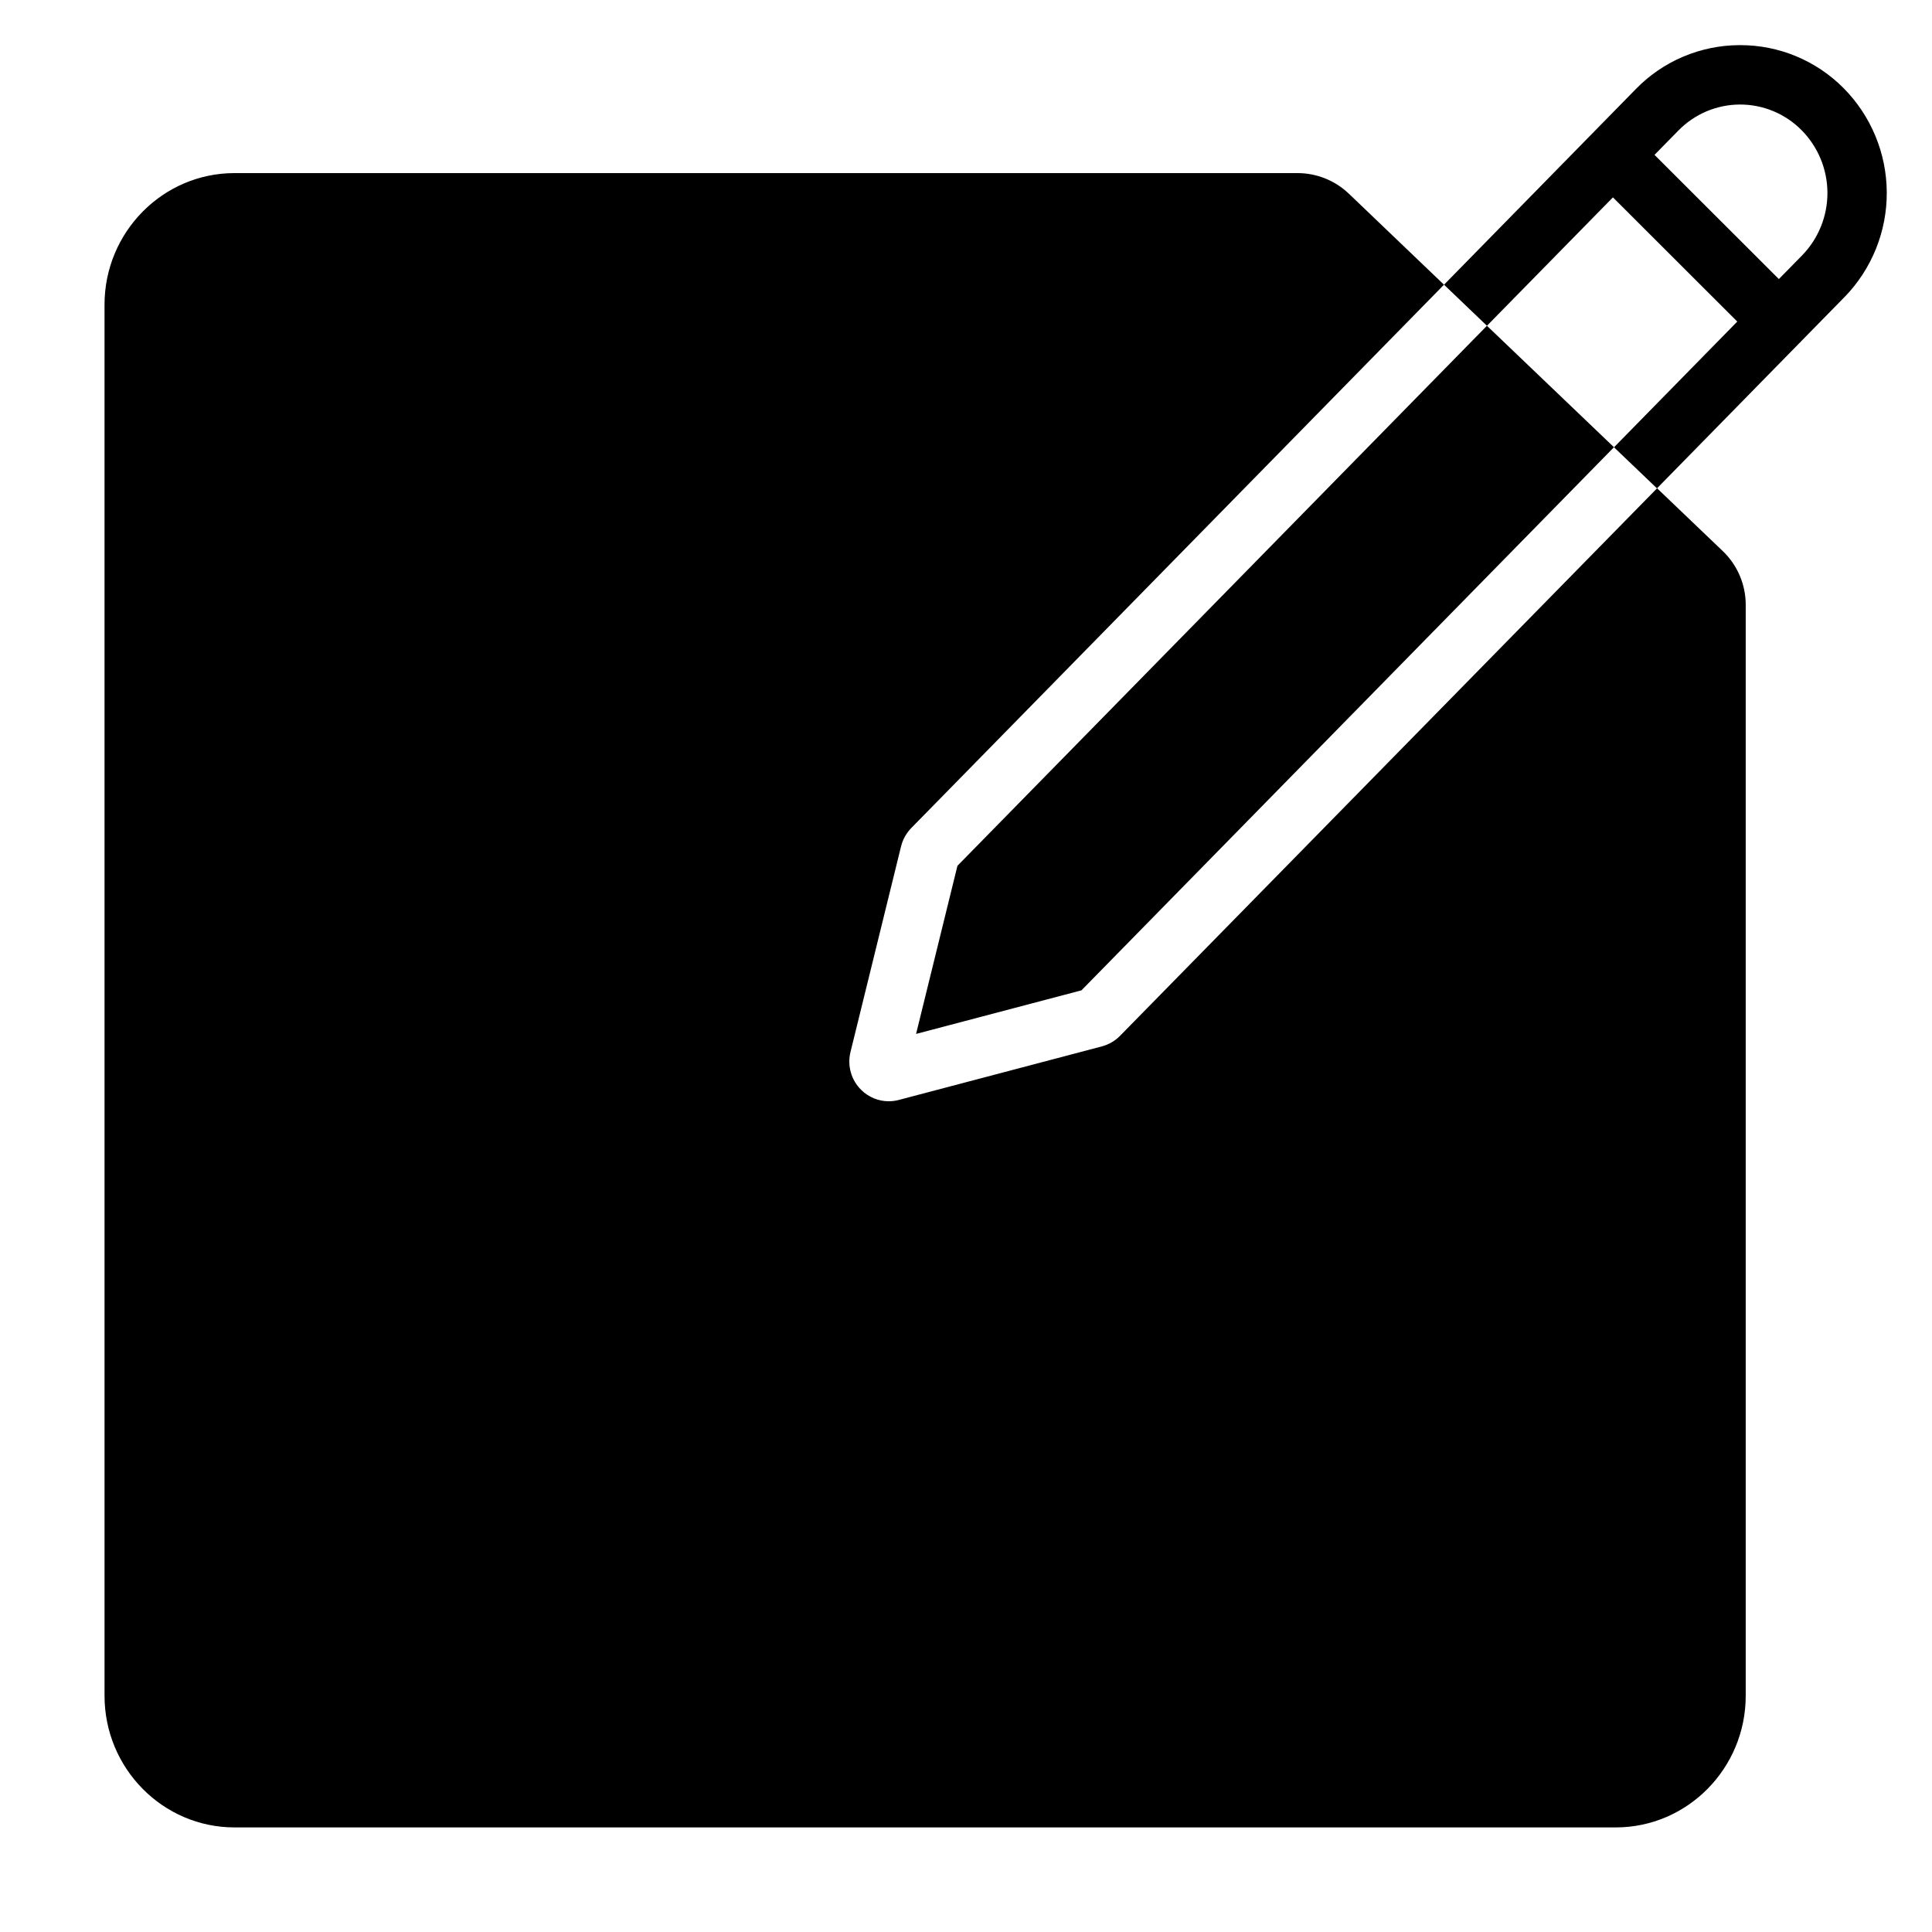
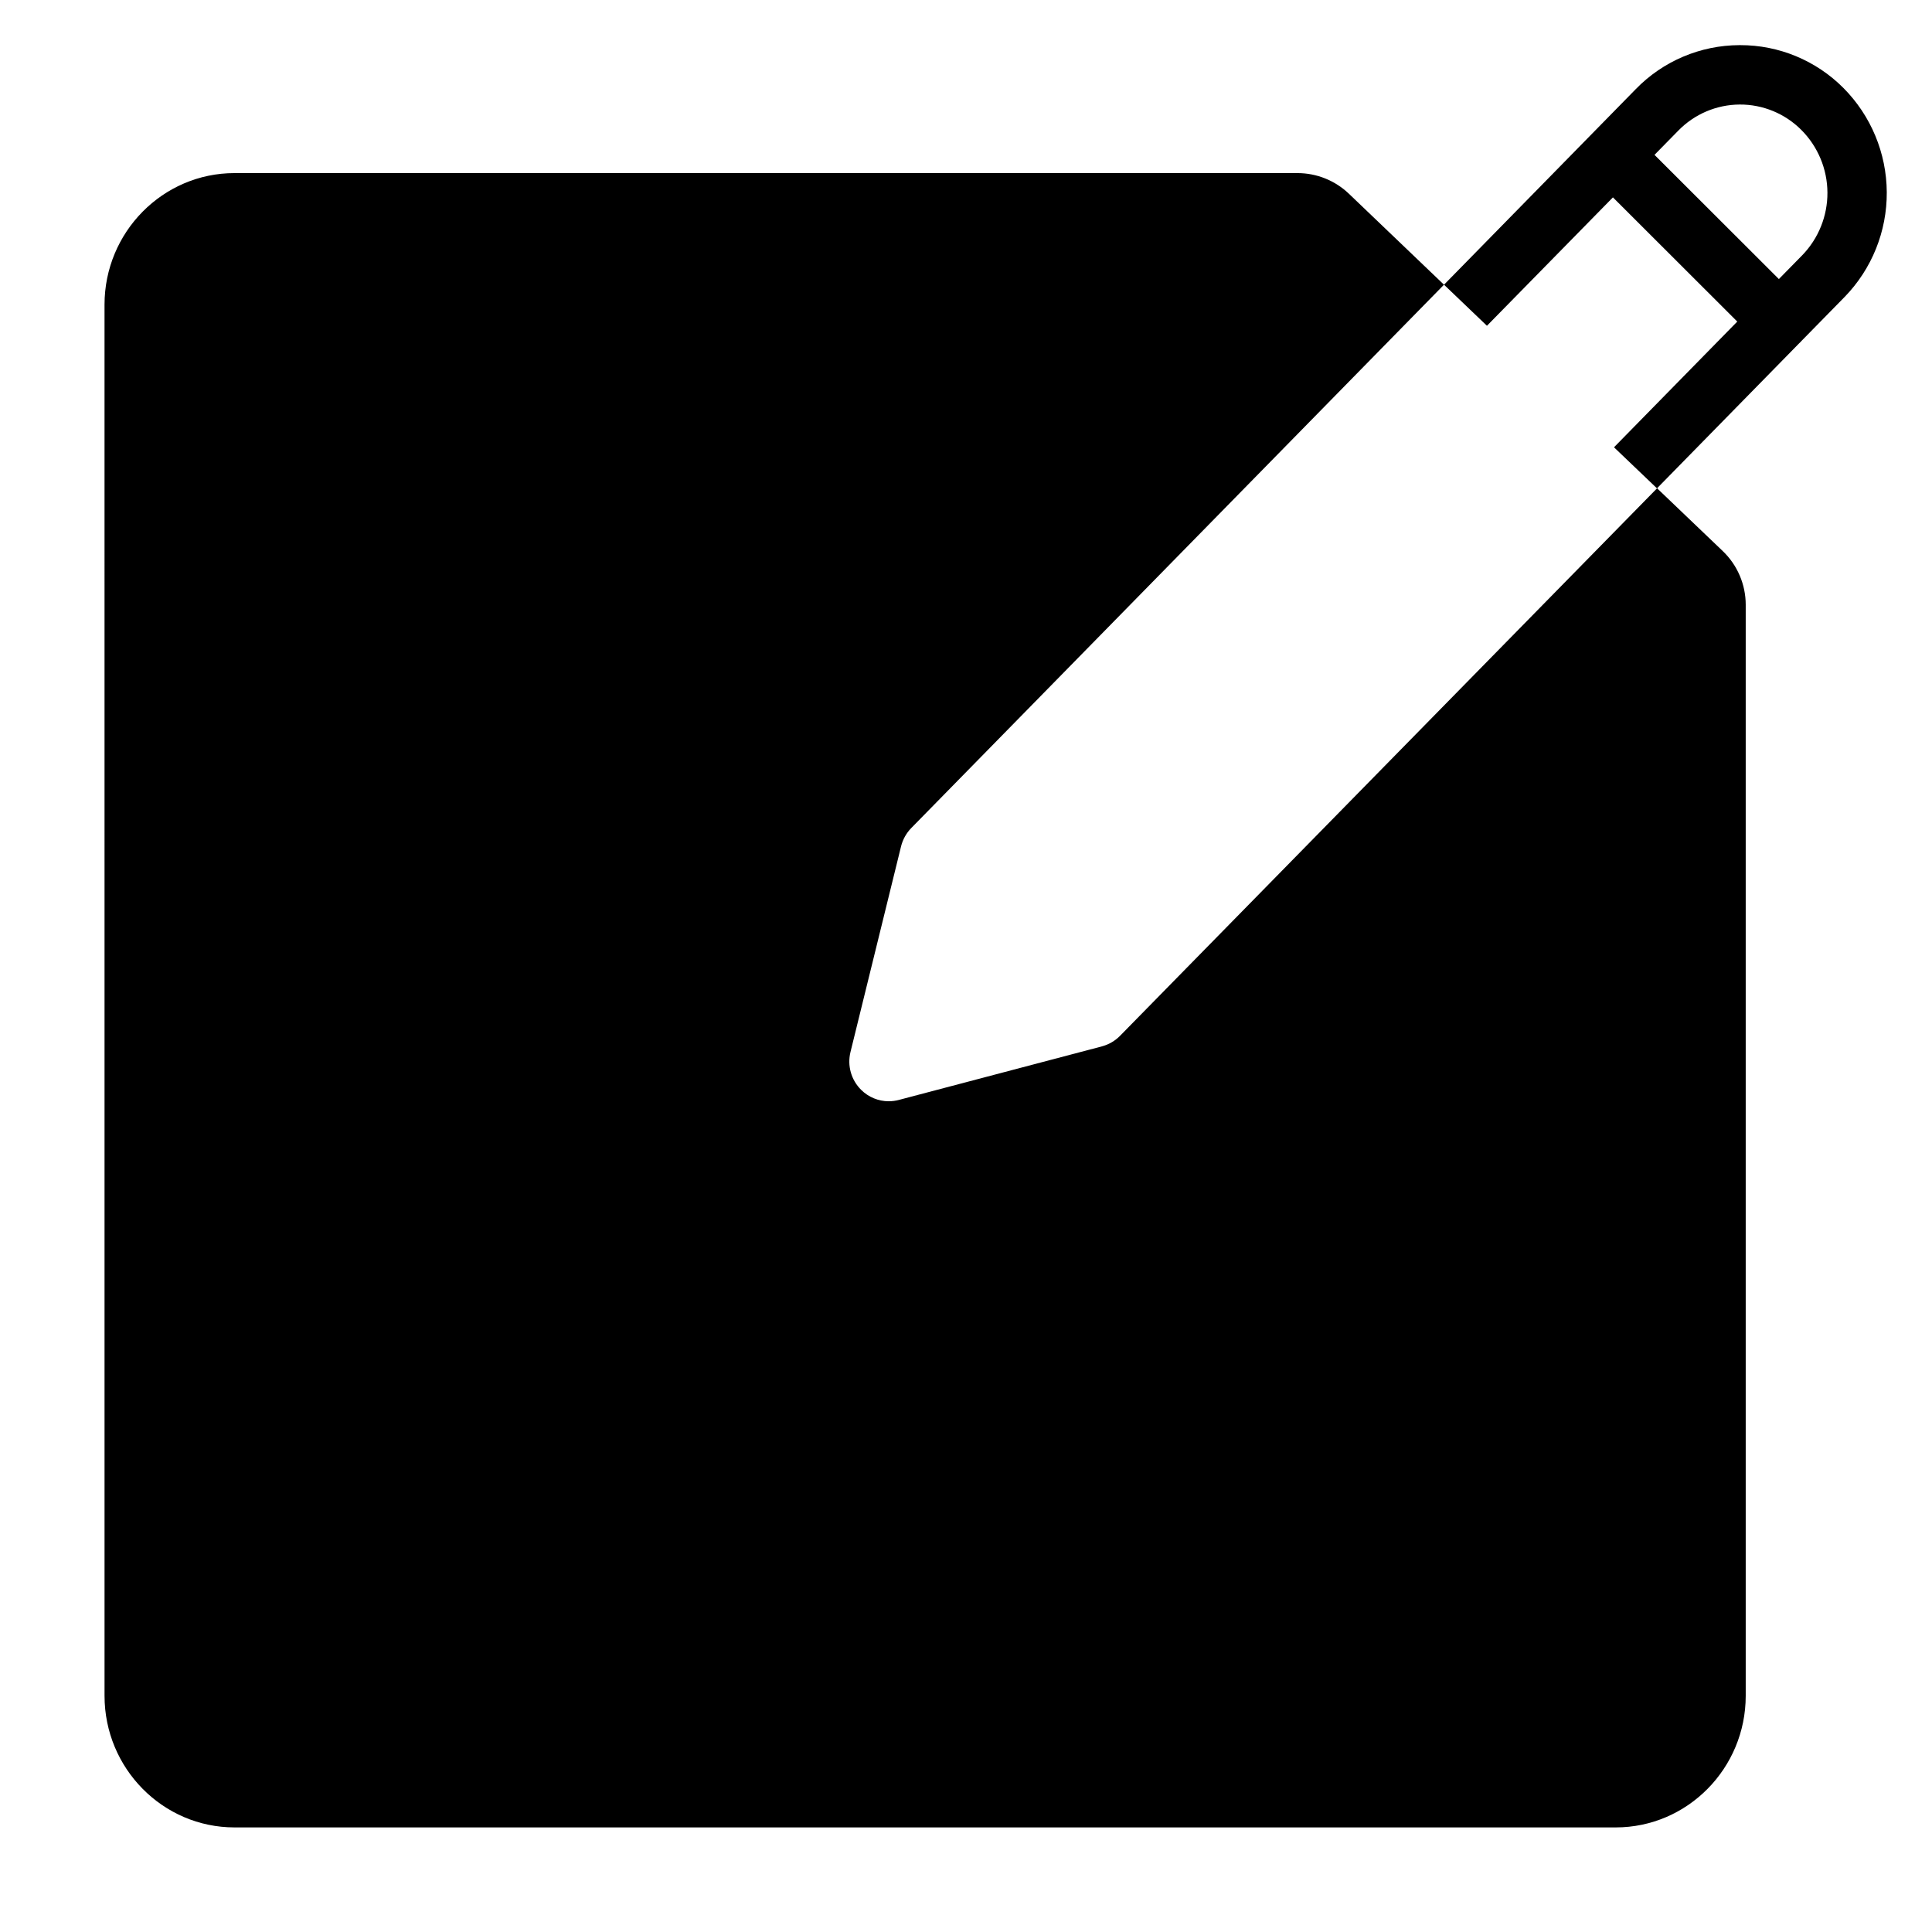
<svg xmlns="http://www.w3.org/2000/svg" fill="#000000" width="800px" height="800px" version="1.1" viewBox="144 144 512 512">
  <g>
    <path d="m632.52 167.31c-7.238-7.281-17.09-11.367-27.355-11.348h-0.227c-10.344 0.039-20.238 4.242-27.445 11.66l-50.812 51.828 11.375 10.883 33.387-34.027 32.953 32.914-32.668 33.316 11.387 10.883 37.707-38.465 0.234-0.215c0.109-0.109 0.207-0.227 0.305-0.336l11.473-11.699v0.004c7.227-7.43 11.238-17.402 11.18-27.766-0.059-10.363-4.188-20.285-11.492-27.633zm-10.934 44.359-6.168 6.285-32.957-32.914 6.277-6.394c4.281-4.406 10.148-6.91 16.293-6.945 6.141-0.035 12.039 2.398 16.367 6.758 4.383 4.402 6.856 10.355 6.891 16.566 0.035 6.211-2.371 12.188-6.703 16.645z" />
-     <path d="m386.77 418 43.828-11.551 141.12-143.93-33.664-32.188-140.32 143.11z" />
    <path d="m436.02 421.3-53.797 14.188v0.004c-0.883 0.23-1.793 0.352-2.707 0.355-2.734-0.004-5.359-1.09-7.301-3.023-2.641-2.606-3.715-6.41-2.832-10.016l13.41-54.523c0.457-1.824 1.387-3.496 2.699-4.844l141.18-143.99-25.219-24.129c-3.664-3.496-8.535-5.449-13.602-5.449h-281.71c-18.98 0-34.441 15.637-34.441 34.875l0.004 368.66c0 19.227 15.449 34.875 34.438 34.875h366.05c18.98 0 34.441-15.645 34.441-34.875v-289.14c0-5.371-2.199-10.516-6.082-14.227l-17.406-16.641-142.32 145.1c-1.324 1.348-2.984 2.316-4.812 2.793z" />
  </g>
</svg>